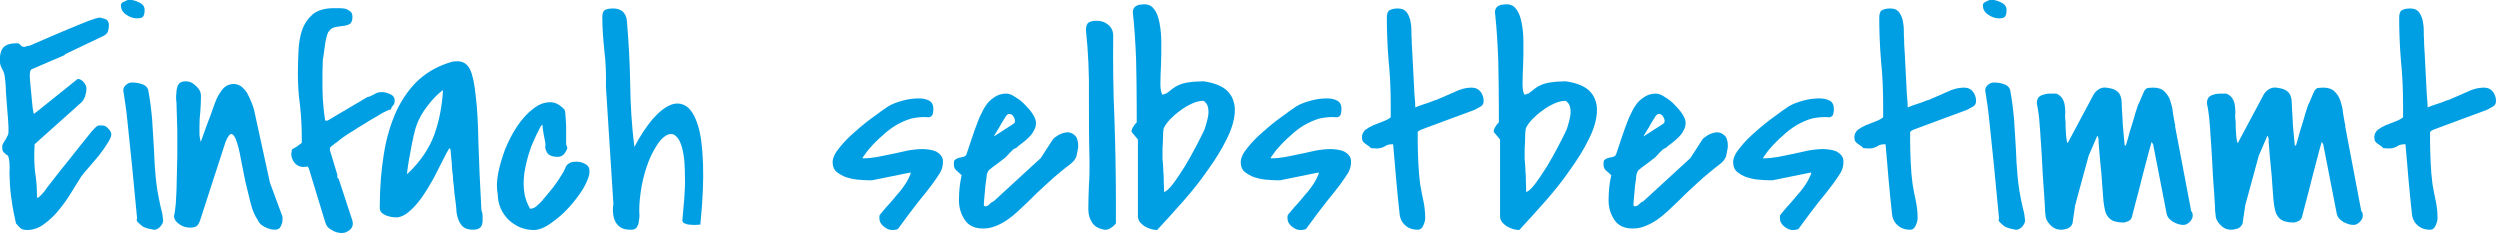
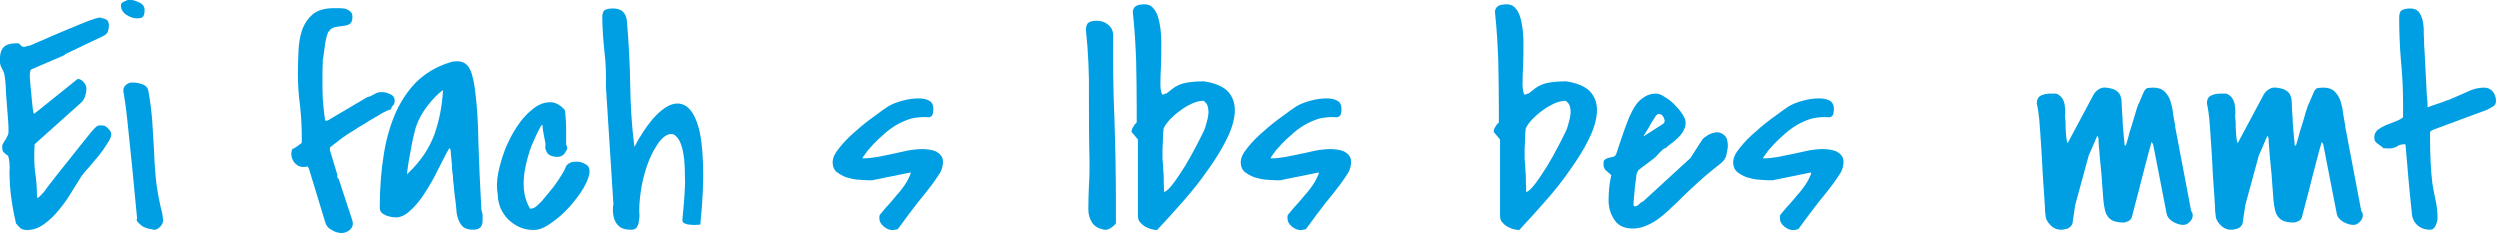
<svg xmlns="http://www.w3.org/2000/svg" width="100%" height="100%" viewBox="0 0 412 39" version="1.1" xml:space="preserve" style="fill-rule:evenodd;clip-rule:evenodd;stroke-linejoin:round;stroke-miterlimit:2;">
  <g transform="matrix(1,0,0,1,-38.844,-49.413)">
    <g transform="matrix(4.117,0,0,4.117,-123.202,-230.069)">
      <g transform="matrix(12,0,0,12,39.088,77.08)">
        <path d="M0.076,-0.021C0.07,-0.048 0.065,-0.072 0.062,-0.095C0.058,-0.118 0.056,-0.143 0.055,-0.169C0.054,-0.184 0.054,-0.197 0.055,-0.208C0.055,-0.218 0.054,-0.23 0.051,-0.243C0.05,-0.246 0.049,-0.248 0.046,-0.249C0.044,-0.25 0.042,-0.252 0.04,-0.254C0.037,-0.256 0.035,-0.258 0.033,-0.261C0.031,-0.264 0.03,-0.269 0.03,-0.275C0.03,-0.281 0.031,-0.285 0.034,-0.289C0.036,-0.293 0.038,-0.297 0.041,-0.3C0.043,-0.304 0.045,-0.308 0.047,-0.312C0.05,-0.316 0.051,-0.321 0.051,-0.327L0.051,-0.342C0.051,-0.348 0.05,-0.359 0.049,-0.375C0.048,-0.391 0.046,-0.407 0.045,-0.425C0.044,-0.442 0.042,-0.459 0.042,-0.475C0.041,-0.49 0.04,-0.501 0.039,-0.507C0.038,-0.518 0.035,-0.528 0.03,-0.536C0.025,-0.545 0.022,-0.554 0.022,-0.565C0.022,-0.586 0.027,-0.601 0.035,-0.609C0.044,-0.618 0.059,-0.622 0.08,-0.622C0.085,-0.622 0.088,-0.62 0.091,-0.616C0.094,-0.612 0.098,-0.61 0.102,-0.61L0.105,-0.61C0.107,-0.611 0.11,-0.612 0.114,-0.613C0.118,-0.614 0.121,-0.614 0.122,-0.614C0.177,-0.638 0.219,-0.656 0.25,-0.669C0.281,-0.682 0.304,-0.691 0.319,-0.697C0.335,-0.703 0.346,-0.706 0.351,-0.707C0.357,-0.708 0.361,-0.707 0.365,-0.705C0.373,-0.704 0.378,-0.701 0.381,-0.698C0.384,-0.694 0.386,-0.689 0.386,-0.682C0.386,-0.675 0.385,-0.669 0.383,-0.662C0.381,-0.656 0.376,-0.651 0.369,-0.647L0.241,-0.586L0.237,-0.582L0.13,-0.536C0.126,-0.535 0.124,-0.532 0.123,-0.526C0.122,-0.521 0.122,-0.517 0.122,-0.514C0.122,-0.508 0.123,-0.499 0.124,-0.485C0.125,-0.472 0.127,-0.458 0.128,-0.443C0.129,-0.428 0.131,-0.415 0.132,-0.404C0.134,-0.392 0.135,-0.387 0.136,-0.387L0.137,-0.387C0.137,-0.387 0.137,-0.387 0.138,-0.388C0.145,-0.393 0.156,-0.402 0.172,-0.415C0.188,-0.427 0.25,-0.478 0.263,-0.488C0.275,-0.498 0.282,-0.503 0.282,-0.503C0.289,-0.503 0.296,-0.499 0.302,-0.492C0.308,-0.485 0.311,-0.478 0.311,-0.47C0.311,-0.462 0.309,-0.453 0.306,-0.443C0.302,-0.434 0.297,-0.426 0.29,-0.421L0.138,-0.285L0.138,-0.28C0.138,-0.277 0.137,-0.262 0.137,-0.257L0.137,-0.247C0.137,-0.224 0.138,-0.2 0.142,-0.177C0.145,-0.154 0.146,-0.131 0.146,-0.107L0.15,-0.107C0.151,-0.107 0.154,-0.11 0.159,-0.115C0.164,-0.12 0.168,-0.125 0.171,-0.128C0.172,-0.13 0.175,-0.134 0.18,-0.141C0.185,-0.147 0.193,-0.158 0.205,-0.173C0.217,-0.188 0.232,-0.208 0.252,-0.232C0.271,-0.257 0.297,-0.288 0.327,-0.326C0.33,-0.329 0.333,-0.333 0.338,-0.338C0.343,-0.343 0.346,-0.346 0.348,-0.346C0.35,-0.348 0.354,-0.348 0.36,-0.348C0.366,-0.348 0.37,-0.347 0.373,-0.346C0.376,-0.344 0.381,-0.341 0.386,-0.335C0.391,-0.329 0.394,-0.324 0.394,-0.318C0.394,-0.311 0.389,-0.3 0.381,-0.288C0.373,-0.275 0.364,-0.262 0.353,-0.248C0.341,-0.234 0.33,-0.221 0.319,-0.208C0.308,-0.196 0.3,-0.186 0.294,-0.178C0.285,-0.163 0.274,-0.146 0.261,-0.125C0.249,-0.105 0.235,-0.085 0.22,-0.067C0.205,-0.048 0.188,-0.032 0.17,-0.019C0.153,-0.006 0.133,0.001 0.113,0.001C0.104,0.001 0.097,-0.001 0.092,-0.004C0.088,-0.007 0.083,-0.013 0.076,-0.021Z" style="fill:rgb(0,159,227);fill-rule:nonzero;" />
      </g>
      <g transform="matrix(12,0,0,12,44.033,77.08)">
        <path d="M0.068,-0.037C0.062,-0.102 0.056,-0.158 0.052,-0.204C0.047,-0.25 0.043,-0.289 0.04,-0.32C0.037,-0.352 0.034,-0.376 0.032,-0.395C0.029,-0.414 0.028,-0.428 0.026,-0.437C0.025,-0.446 0.024,-0.453 0.023,-0.456C0.023,-0.459 0.022,-0.461 0.022,-0.462L0.022,-0.466C0.022,-0.473 0.026,-0.479 0.032,-0.484C0.038,-0.489 0.044,-0.491 0.051,-0.491C0.061,-0.491 0.071,-0.49 0.083,-0.486C0.094,-0.483 0.102,-0.476 0.105,-0.466C0.111,-0.434 0.115,-0.402 0.118,-0.369C0.12,-0.337 0.122,-0.304 0.124,-0.272C0.125,-0.24 0.127,-0.207 0.13,-0.175C0.133,-0.142 0.139,-0.11 0.146,-0.078C0.146,-0.077 0.147,-0.074 0.148,-0.07C0.149,-0.066 0.15,-0.062 0.151,-0.058C0.152,-0.053 0.153,-0.049 0.153,-0.045C0.154,-0.041 0.154,-0.038 0.154,-0.037L0.154,-0.035C0.154,-0.035 0.155,-0.034 0.155,-0.033C0.155,-0.025 0.152,-0.018 0.145,-0.01C0.137,-0.002 0.13,0.001 0.122,-0C0.12,-0.001 0.115,-0.002 0.108,-0.003C0.1,-0.005 0.095,-0.007 0.093,-0.008C0.091,-0.008 0.088,-0.01 0.085,-0.012C0.082,-0.014 0.079,-0.017 0.076,-0.02C0.073,-0.022 0.07,-0.025 0.068,-0.028C0.066,-0.032 0.066,-0.035 0.068,-0.037ZM0.014,-0.749C0.014,-0.754 0.017,-0.758 0.025,-0.761C0.032,-0.765 0.038,-0.767 0.042,-0.767C0.052,-0.767 0.063,-0.764 0.075,-0.758C0.087,-0.753 0.093,-0.744 0.093,-0.733C0.093,-0.722 0.091,-0.715 0.088,-0.711C0.085,-0.707 0.078,-0.705 0.067,-0.705C0.056,-0.705 0.044,-0.709 0.032,-0.717C0.02,-0.725 0.014,-0.735 0.014,-0.749Z" style="fill:rgb(0,159,227);fill-rule:nonzero;" />
      </g>
      <g transform="matrix(12,0,0,12,46.061,77.08)">
-         <path d="M0.301,-0.033C0.292,-0.046 0.284,-0.064 0.278,-0.087C0.272,-0.111 0.266,-0.135 0.26,-0.161C0.255,-0.186 0.25,-0.211 0.245,-0.236C0.241,-0.26 0.236,-0.28 0.231,-0.294C0.226,-0.309 0.221,-0.317 0.215,-0.319C0.209,-0.321 0.202,-0.313 0.194,-0.293L0.109,-0.031C0.106,-0.022 0.102,-0.016 0.098,-0.012C0.093,-0.009 0.086,-0.007 0.075,-0.007C0.07,-0.007 0.064,-0.008 0.059,-0.009C0.053,-0.011 0.047,-0.013 0.042,-0.017C0.037,-0.02 0.032,-0.024 0.029,-0.028C0.025,-0.033 0.023,-0.038 0.022,-0.044C0.024,-0.052 0.026,-0.066 0.028,-0.087C0.029,-0.108 0.031,-0.132 0.031,-0.159C0.032,-0.187 0.032,-0.215 0.033,-0.246C0.033,-0.276 0.033,-0.304 0.033,-0.331C0.032,-0.357 0.032,-0.38 0.031,-0.399C0.031,-0.418 0.03,-0.431 0.029,-0.437C0.029,-0.443 0.029,-0.45 0.03,-0.457C0.03,-0.463 0.031,-0.47 0.033,-0.476C0.034,-0.481 0.037,-0.486 0.042,-0.49C0.046,-0.493 0.052,-0.495 0.062,-0.495C0.074,-0.495 0.085,-0.49 0.096,-0.479C0.107,-0.469 0.112,-0.458 0.112,-0.446C0.112,-0.429 0.111,-0.413 0.11,-0.396C0.108,-0.379 0.107,-0.363 0.107,-0.346L0.107,-0.319C0.107,-0.312 0.109,-0.303 0.111,-0.293C0.113,-0.298 0.117,-0.307 0.121,-0.32C0.126,-0.333 0.131,-0.347 0.136,-0.361C0.142,-0.376 0.147,-0.389 0.151,-0.402C0.156,-0.415 0.159,-0.424 0.161,-0.429C0.166,-0.442 0.173,-0.454 0.182,-0.466C0.191,-0.478 0.203,-0.485 0.218,-0.486C0.228,-0.487 0.236,-0.484 0.245,-0.479C0.253,-0.473 0.26,-0.465 0.266,-0.456C0.271,-0.446 0.276,-0.436 0.28,-0.426C0.284,-0.416 0.287,-0.408 0.289,-0.4L0.342,-0.157L0.383,-0.046C0.383,-0.045 0.384,-0.043 0.384,-0.041L0.384,-0.034C0.384,-0.026 0.382,-0.019 0.378,-0.011C0.375,-0.004 0.368,-0 0.359,-0C0.348,-0 0.337,-0.003 0.325,-0.009C0.313,-0.015 0.305,-0.023 0.301,-0.033Z" style="fill:rgb(0,159,227);fill-rule:nonzero;" />
-       </g>
+         </g>
      <g transform="matrix(12,0,0,12,50.912,77.08)">
        <path d="M0.064,-0.211C0.05,-0.208 0.039,-0.209 0.031,-0.214C0.023,-0.219 0.017,-0.225 0.014,-0.233C0.01,-0.24 0.009,-0.248 0.009,-0.255C0.01,-0.263 0.011,-0.268 0.014,-0.27C0.016,-0.27 0.02,-0.273 0.027,-0.277C0.034,-0.282 0.038,-0.285 0.039,-0.286C0.04,-0.286 0.041,-0.287 0.042,-0.288C0.042,-0.289 0.043,-0.289 0.044,-0.29L0.044,-0.308C0.044,-0.344 0.042,-0.38 0.038,-0.416C0.033,-0.451 0.031,-0.487 0.031,-0.522C0.031,-0.546 0.032,-0.57 0.033,-0.596C0.034,-0.621 0.038,-0.645 0.045,-0.666C0.053,-0.688 0.065,-0.705 0.081,-0.719C0.097,-0.732 0.121,-0.739 0.151,-0.739L0.17,-0.739C0.177,-0.739 0.184,-0.738 0.19,-0.737C0.196,-0.735 0.201,-0.732 0.206,-0.728C0.211,-0.724 0.213,-0.718 0.213,-0.71C0.213,-0.698 0.21,-0.691 0.205,-0.687C0.199,-0.683 0.192,-0.681 0.184,-0.68C0.175,-0.679 0.166,-0.678 0.157,-0.676C0.148,-0.675 0.14,-0.67 0.134,-0.661C0.132,-0.66 0.131,-0.656 0.129,-0.651C0.127,-0.645 0.126,-0.642 0.126,-0.64C0.125,-0.635 0.123,-0.629 0.122,-0.621C0.121,-0.613 0.12,-0.605 0.119,-0.598C0.118,-0.59 0.117,-0.583 0.116,-0.577C0.115,-0.57 0.114,-0.567 0.114,-0.566L0.114,-0.559C0.114,-0.555 0.113,-0.532 0.113,-0.526L0.113,-0.473C0.113,-0.461 0.114,-0.449 0.114,-0.438C0.115,-0.427 0.116,-0.415 0.117,-0.403C0.118,-0.392 0.12,-0.379 0.122,-0.364L0.13,-0.364L0.262,-0.442C0.271,-0.444 0.279,-0.448 0.286,-0.452C0.293,-0.457 0.301,-0.459 0.311,-0.459C0.32,-0.459 0.329,-0.457 0.339,-0.452C0.349,-0.448 0.354,-0.44 0.354,-0.431C0.354,-0.424 0.352,-0.418 0.349,-0.415C0.345,-0.412 0.343,-0.407 0.341,-0.401C0.338,-0.401 0.333,-0.399 0.326,-0.396C0.319,-0.392 0.314,-0.39 0.312,-0.389C0.306,-0.385 0.298,-0.38 0.287,-0.374C0.275,-0.367 0.263,-0.36 0.251,-0.352C0.239,-0.345 0.227,-0.338 0.217,-0.331C0.206,-0.325 0.2,-0.32 0.196,-0.318C0.192,-0.315 0.186,-0.311 0.18,-0.307C0.173,-0.302 0.167,-0.297 0.161,-0.292C0.154,-0.288 0.138,-0.274 0.138,-0.274L0.138,-0.265L0.163,-0.182C0.162,-0.18 0.162,-0.178 0.163,-0.175C0.163,-0.173 0.164,-0.171 0.167,-0.17L0.213,-0.03C0.216,-0.019 0.214,-0.009 0.206,-0.001C0.197,0.007 0.188,0.011 0.178,0.011C0.166,0.011 0.155,0.008 0.144,0.001C0.132,-0.005 0.125,-0.014 0.122,-0.026L0.068,-0.203L0.064,-0.211Z" style="fill:rgb(0,159,227);fill-rule:nonzero;" />
      </g>
      <g transform="matrix(12,0,0,12,54.346,77.08)">
        <path d="M0.25,-0.272C0.244,-0.262 0.237,-0.25 0.23,-0.235C0.222,-0.22 0.215,-0.205 0.206,-0.188C0.198,-0.171 0.188,-0.155 0.178,-0.138C0.168,-0.122 0.158,-0.106 0.147,-0.093C0.136,-0.079 0.125,-0.068 0.113,-0.058C0.102,-0.049 0.09,-0.043 0.077,-0.041C0.072,-0.041 0.066,-0.042 0.06,-0.042C0.053,-0.043 0.047,-0.045 0.04,-0.047C0.034,-0.05 0.028,-0.053 0.024,-0.057C0.02,-0.061 0.018,-0.067 0.018,-0.074C0.018,-0.141 0.023,-0.201 0.032,-0.255C0.041,-0.31 0.056,-0.358 0.075,-0.399C0.095,-0.44 0.12,-0.475 0.15,-0.502C0.181,-0.529 0.218,-0.549 0.262,-0.561C0.263,-0.561 0.275,-0.562 0.276,-0.562C0.296,-0.562 0.31,-0.553 0.319,-0.535C0.328,-0.516 0.334,-0.487 0.338,-0.447C0.343,-0.407 0.346,-0.355 0.347,-0.292C0.349,-0.23 0.352,-0.154 0.357,-0.066C0.359,-0.059 0.361,-0.053 0.361,-0.048C0.361,-0.043 0.361,-0.036 0.361,-0.029C0.361,-0.02 0.358,-0.012 0.353,-0.007C0.347,-0.002 0.339,-0 0.33,-0C0.311,-0 0.298,-0.005 0.29,-0.016C0.282,-0.026 0.277,-0.04 0.274,-0.058C0.274,-0.058 0.274,-0.063 0.273,-0.073C0.272,-0.083 0.271,-0.094 0.269,-0.107C0.267,-0.12 0.266,-0.132 0.265,-0.146C0.263,-0.159 0.262,-0.169 0.262,-0.178L0.262,-0.182C0.26,-0.188 0.26,-0.196 0.259,-0.206C0.259,-0.216 0.258,-0.225 0.257,-0.234C0.256,-0.245 0.255,-0.257 0.254,-0.268L0.25,-0.272ZM0.229,-0.466C0.211,-0.453 0.194,-0.435 0.177,-0.413C0.16,-0.391 0.148,-0.369 0.141,-0.349C0.137,-0.339 0.134,-0.326 0.13,-0.309C0.126,-0.292 0.123,-0.275 0.12,-0.258C0.117,-0.242 0.114,-0.226 0.112,-0.212C0.11,-0.198 0.109,-0.189 0.109,-0.186C0.11,-0.186 0.111,-0.186 0.112,-0.188C0.113,-0.189 0.114,-0.19 0.114,-0.19C0.155,-0.229 0.183,-0.272 0.2,-0.317C0.216,-0.362 0.226,-0.412 0.229,-0.466Z" style="fill:rgb(0,159,227);fill-rule:nonzero;" />
      </g>
      <g transform="matrix(12,0,0,12,59.022,77.08)">
        <path d="M0.022,-0.117C0.018,-0.137 0.018,-0.16 0.023,-0.187C0.028,-0.213 0.036,-0.24 0.046,-0.267C0.057,-0.294 0.07,-0.32 0.086,-0.344C0.102,-0.368 0.119,-0.387 0.137,-0.401C0.155,-0.416 0.173,-0.424 0.192,-0.425C0.21,-0.427 0.228,-0.419 0.245,-0.4C0.245,-0.4 0.245,-0.398 0.246,-0.396C0.247,-0.393 0.247,-0.388 0.248,-0.379C0.249,-0.371 0.249,-0.36 0.25,-0.345C0.25,-0.331 0.25,-0.311 0.25,-0.285C0.251,-0.284 0.251,-0.282 0.252,-0.279C0.253,-0.276 0.254,-0.274 0.254,-0.272C0.252,-0.265 0.248,-0.259 0.243,-0.252C0.237,-0.246 0.23,-0.243 0.222,-0.243C0.211,-0.243 0.202,-0.245 0.195,-0.249C0.188,-0.252 0.183,-0.261 0.18,-0.274C0.181,-0.276 0.181,-0.28 0.181,-0.287C0.18,-0.293 0.179,-0.3 0.177,-0.308C0.176,-0.315 0.174,-0.323 0.173,-0.331C0.172,-0.339 0.171,-0.345 0.171,-0.35C0.17,-0.35 0.169,-0.349 0.168,-0.348C0.167,-0.347 0.167,-0.346 0.166,-0.346C0.155,-0.326 0.145,-0.305 0.135,-0.281C0.126,-0.257 0.119,-0.233 0.114,-0.208C0.109,-0.184 0.107,-0.16 0.109,-0.136C0.111,-0.112 0.118,-0.09 0.13,-0.07C0.139,-0.07 0.147,-0.074 0.155,-0.082C0.163,-0.089 0.17,-0.096 0.175,-0.103C0.186,-0.116 0.197,-0.129 0.208,-0.143C0.218,-0.156 0.228,-0.171 0.237,-0.186C0.241,-0.192 0.244,-0.198 0.246,-0.203C0.248,-0.208 0.25,-0.213 0.253,-0.216C0.256,-0.219 0.26,-0.222 0.265,-0.224C0.269,-0.226 0.276,-0.227 0.285,-0.227C0.296,-0.227 0.305,-0.224 0.314,-0.219C0.324,-0.214 0.328,-0.206 0.328,-0.195C0.328,-0.18 0.321,-0.162 0.308,-0.139C0.295,-0.117 0.278,-0.095 0.259,-0.074C0.24,-0.053 0.22,-0.036 0.198,-0.021C0.177,-0.006 0.158,0.001 0.142,0.001C0.126,0.001 0.111,-0.002 0.096,-0.008C0.082,-0.014 0.069,-0.023 0.058,-0.033C0.047,-0.044 0.039,-0.056 0.032,-0.07C0.026,-0.085 0.022,-0.1 0.022,-0.117Z" style="fill:rgb(0,159,227);fill-rule:nonzero;" />
      </g>
      <g transform="matrix(12,0,0,12,63.17,77.08)">
        <path d="M0.037,-0.478C0.038,-0.517 0.037,-0.556 0.032,-0.595C0.028,-0.634 0.025,-0.673 0.025,-0.711C0.025,-0.723 0.029,-0.731 0.036,-0.734C0.043,-0.737 0.051,-0.738 0.061,-0.738C0.074,-0.738 0.084,-0.735 0.093,-0.728C0.101,-0.72 0.106,-0.71 0.107,-0.697C0.113,-0.626 0.117,-0.556 0.118,-0.487C0.119,-0.417 0.123,-0.347 0.132,-0.276C0.151,-0.313 0.172,-0.344 0.192,-0.368C0.213,-0.392 0.233,-0.408 0.252,-0.416C0.272,-0.424 0.289,-0.422 0.305,-0.412C0.321,-0.401 0.334,-0.38 0.344,-0.348C0.354,-0.317 0.359,-0.274 0.361,-0.219C0.363,-0.165 0.36,-0.097 0.352,-0.017C0.347,-0.017 0.341,-0.016 0.335,-0.016C0.328,-0.016 0.322,-0.016 0.316,-0.017C0.31,-0.017 0.304,-0.019 0.3,-0.021C0.295,-0.022 0.293,-0.026 0.292,-0.031C0.297,-0.08 0.3,-0.121 0.301,-0.154C0.301,-0.188 0.3,-0.215 0.298,-0.236C0.295,-0.258 0.292,-0.274 0.287,-0.286C0.283,-0.297 0.278,-0.305 0.272,-0.311C0.267,-0.316 0.262,-0.319 0.257,-0.319C0.252,-0.319 0.249,-0.319 0.246,-0.318C0.232,-0.313 0.218,-0.3 0.206,-0.28C0.193,-0.26 0.182,-0.237 0.173,-0.21C0.164,-0.183 0.157,-0.155 0.153,-0.125C0.149,-0.096 0.147,-0.069 0.149,-0.046C0.149,-0.041 0.148,-0.035 0.147,-0.03C0.147,-0.025 0.146,-0.02 0.144,-0.016C0.142,-0.011 0.14,-0.007 0.136,-0.004C0.133,-0.001 0.127,-0 0.12,-0C0.106,-0 0.096,-0.002 0.087,-0.007C0.079,-0.012 0.073,-0.019 0.069,-0.026C0.065,-0.034 0.062,-0.043 0.061,-0.054C0.06,-0.064 0.06,-0.075 0.062,-0.086L0.037,-0.478Z" style="fill:rgb(0,159,227);fill-rule:nonzero;" />
      </g>
      <g transform="matrix(12,0,0,12,72.522,77.08)">
        <path d="M0.17,-0.037C0.17,-0.04 0.17,-0.043 0.17,-0.046C0.171,-0.049 0.172,-0.051 0.175,-0.054C0.183,-0.063 0.191,-0.074 0.201,-0.084C0.211,-0.095 0.22,-0.106 0.229,-0.117C0.239,-0.127 0.247,-0.139 0.255,-0.15C0.263,-0.162 0.269,-0.174 0.274,-0.186L0.274,-0.191L0.146,-0.165L0.132,-0.165C0.123,-0.165 0.111,-0.166 0.098,-0.167C0.085,-0.168 0.072,-0.171 0.059,-0.175C0.046,-0.18 0.036,-0.186 0.027,-0.193C0.018,-0.201 0.014,-0.212 0.014,-0.225C0.014,-0.24 0.022,-0.256 0.037,-0.274C0.052,-0.293 0.07,-0.311 0.09,-0.328C0.11,-0.346 0.13,-0.362 0.151,-0.377C0.171,-0.392 0.188,-0.404 0.2,-0.412C0.214,-0.42 0.23,-0.426 0.249,-0.431C0.268,-0.436 0.285,-0.438 0.301,-0.438C0.314,-0.438 0.325,-0.436 0.335,-0.431C0.345,-0.426 0.35,-0.417 0.35,-0.402C0.35,-0.396 0.349,-0.391 0.348,-0.386C0.347,-0.381 0.343,-0.377 0.336,-0.375C0.315,-0.377 0.296,-0.375 0.277,-0.371C0.259,-0.366 0.242,-0.358 0.226,-0.349C0.209,-0.339 0.194,-0.327 0.18,-0.314C0.165,-0.301 0.151,-0.287 0.138,-0.272C0.134,-0.268 0.129,-0.262 0.123,-0.253C0.117,-0.245 0.114,-0.241 0.114,-0.239L0.114,-0.238C0.131,-0.238 0.148,-0.24 0.165,-0.243C0.181,-0.246 0.198,-0.25 0.214,-0.253C0.231,-0.257 0.248,-0.26 0.264,-0.264C0.281,-0.267 0.298,-0.269 0.315,-0.269C0.322,-0.269 0.329,-0.268 0.337,-0.267C0.345,-0.266 0.352,-0.264 0.359,-0.261C0.366,-0.257 0.371,-0.253 0.375,-0.248C0.38,-0.242 0.382,-0.235 0.382,-0.227C0.382,-0.214 0.379,-0.202 0.373,-0.191C0.366,-0.18 0.357,-0.166 0.345,-0.15C0.333,-0.134 0.318,-0.115 0.299,-0.092C0.281,-0.069 0.259,-0.04 0.233,-0.004C0.232,-0.002 0.229,-0.001 0.224,-0C0.219,0.001 0.215,0.001 0.212,0.001C0.203,0.001 0.194,-0.003 0.184,-0.011C0.175,-0.019 0.17,-0.027 0.17,-0.037Z" style="fill:rgb(0,159,227);fill-rule:nonzero;" />
      </g>
      <g transform="matrix(12,0,0,12,77.35,77.08)">
-         <path d="M0.431,-0.277C0.429,-0.266 0.428,-0.257 0.426,-0.25C0.425,-0.243 0.422,-0.238 0.418,-0.232C0.414,-0.227 0.409,-0.222 0.401,-0.216C0.394,-0.211 0.384,-0.203 0.372,-0.193C0.36,-0.183 0.344,-0.17 0.326,-0.153C0.308,-0.137 0.286,-0.116 0.26,-0.09C0.249,-0.08 0.239,-0.07 0.228,-0.06C0.216,-0.049 0.205,-0.04 0.193,-0.032C0.181,-0.024 0.168,-0.017 0.155,-0.012C0.142,-0.007 0.129,-0.004 0.114,-0.004C0.086,-0.004 0.066,-0.013 0.053,-0.032C0.04,-0.051 0.033,-0.073 0.033,-0.098C0.033,-0.114 0.034,-0.128 0.035,-0.139C0.036,-0.15 0.038,-0.164 0.042,-0.182C0.035,-0.188 0.029,-0.194 0.023,-0.199C0.018,-0.204 0.016,-0.21 0.016,-0.219C0.016,-0.227 0.017,-0.232 0.021,-0.234C0.025,-0.237 0.029,-0.239 0.034,-0.24C0.039,-0.241 0.043,-0.242 0.048,-0.243C0.052,-0.244 0.056,-0.247 0.058,-0.251C0.059,-0.255 0.072,-0.294 0.076,-0.305C0.08,-0.317 0.093,-0.354 0.095,-0.358C0.099,-0.369 0.104,-0.381 0.11,-0.392C0.115,-0.403 0.122,-0.414 0.129,-0.423C0.137,-0.432 0.146,-0.439 0.156,-0.445C0.166,-0.451 0.178,-0.454 0.191,-0.454C0.199,-0.454 0.209,-0.451 0.22,-0.443C0.232,-0.436 0.243,-0.428 0.253,-0.417C0.263,-0.407 0.272,-0.397 0.279,-0.386C0.286,-0.375 0.29,-0.365 0.29,-0.357C0.29,-0.348 0.288,-0.339 0.283,-0.331C0.279,-0.322 0.273,-0.315 0.266,-0.308C0.259,-0.301 0.252,-0.295 0.244,-0.289C0.236,-0.283 0.229,-0.278 0.223,-0.272C0.222,-0.272 0.221,-0.272 0.219,-0.271C0.217,-0.269 0.215,-0.268 0.214,-0.268C0.213,-0.267 0.205,-0.258 0.202,-0.256C0.2,-0.253 0.191,-0.244 0.19,-0.243C0.188,-0.241 0.185,-0.238 0.179,-0.234C0.174,-0.23 0.149,-0.211 0.143,-0.207C0.138,-0.202 0.134,-0.2 0.132,-0.198L0.128,-0.19C0.127,-0.188 0.125,-0.182 0.125,-0.173C0.124,-0.165 0.122,-0.155 0.121,-0.144C0.12,-0.132 0.119,-0.121 0.118,-0.11C0.117,-0.098 0.116,-0.089 0.116,-0.082C0.116,-0.081 0.117,-0.081 0.117,-0.08C0.118,-0.079 0.119,-0.078 0.12,-0.078C0.125,-0.078 0.13,-0.08 0.135,-0.085C0.139,-0.09 0.144,-0.093 0.149,-0.095L0.306,-0.239L0.346,-0.301C0.349,-0.305 0.355,-0.31 0.365,-0.316C0.374,-0.321 0.384,-0.324 0.394,-0.325C0.403,-0.325 0.412,-0.322 0.419,-0.315C0.427,-0.309 0.431,-0.296 0.431,-0.277ZM0.216,-0.354C0.219,-0.356 0.22,-0.36 0.22,-0.365C0.219,-0.37 0.217,-0.375 0.214,-0.379C0.211,-0.383 0.208,-0.385 0.203,-0.386C0.199,-0.387 0.194,-0.385 0.19,-0.379C0.188,-0.376 0.185,-0.371 0.18,-0.363C0.175,-0.355 0.17,-0.347 0.166,-0.339C0.161,-0.331 0.157,-0.324 0.153,-0.318C0.15,-0.313 0.149,-0.31 0.151,-0.312L0.216,-0.354Z" style="fill:rgb(0,159,227);fill-rule:nonzero;" />
-       </g>
+         </g>
      <g transform="matrix(12,0,0,12,82.565,77.08)">
        <path d="M0.03,-0.068C0.03,-0.096 0.031,-0.122 0.032,-0.148C0.034,-0.174 0.034,-0.201 0.034,-0.229C0.032,-0.303 0.032,-0.375 0.032,-0.447C0.033,-0.518 0.03,-0.591 0.022,-0.666C0.022,-0.678 0.025,-0.687 0.031,-0.691C0.037,-0.695 0.046,-0.697 0.058,-0.697C0.073,-0.697 0.085,-0.693 0.096,-0.684C0.107,-0.675 0.113,-0.663 0.113,-0.647C0.112,-0.555 0.113,-0.463 0.117,-0.373C0.12,-0.282 0.122,-0.19 0.122,-0.097L0.122,-0.021C0.118,-0.016 0.113,-0.011 0.105,-0.006C0.098,-0.001 0.091,0.001 0.084,-0C0.065,-0.003 0.051,-0.011 0.043,-0.023C0.035,-0.035 0.03,-0.05 0.03,-0.068Z" style="fill:rgb(0,159,227);fill-rule:nonzero;" />
      </g>
      <g transform="matrix(12,0,0,12,84.358,77.08)">
        <path d="M0.025,-0.326L0.025,-0.328C0.025,-0.333 0.027,-0.339 0.031,-0.344C0.034,-0.35 0.038,-0.354 0.042,-0.358L0.042,-0.408C0.042,-0.462 0.041,-0.515 0.04,-0.566C0.038,-0.618 0.035,-0.671 0.029,-0.726C0.029,-0.734 0.032,-0.74 0.038,-0.745C0.044,-0.749 0.05,-0.751 0.057,-0.751C0.075,-0.754 0.089,-0.75 0.098,-0.738C0.108,-0.727 0.114,-0.711 0.118,-0.69C0.122,-0.67 0.124,-0.648 0.124,-0.623C0.124,-0.597 0.124,-0.573 0.123,-0.55C0.122,-0.526 0.121,-0.506 0.121,-0.487C0.121,-0.469 0.123,-0.457 0.128,-0.45C0.136,-0.453 0.141,-0.455 0.141,-0.455C0.141,-0.454 0.141,-0.454 0.141,-0.454C0.141,-0.453 0.141,-0.454 0.143,-0.456C0.145,-0.457 0.151,-0.462 0.161,-0.47C0.175,-0.481 0.192,-0.488 0.211,-0.491C0.231,-0.494 0.249,-0.495 0.266,-0.495C0.305,-0.489 0.333,-0.477 0.349,-0.458C0.364,-0.44 0.371,-0.417 0.369,-0.39C0.367,-0.363 0.358,-0.333 0.341,-0.3C0.325,-0.267 0.304,-0.234 0.279,-0.199C0.255,-0.164 0.227,-0.129 0.197,-0.095C0.167,-0.061 0.138,-0.029 0.11,0.001C0.104,0.001 0.098,0 0.09,-0.002C0.083,-0.004 0.076,-0.007 0.069,-0.011C0.063,-0.015 0.057,-0.02 0.053,-0.025C0.048,-0.031 0.046,-0.038 0.046,-0.046L0.046,-0.301L0.025,-0.326ZM0.128,-0.251C0.128,-0.249 0.128,-0.244 0.128,-0.237C0.129,-0.23 0.131,-0.199 0.131,-0.191C0.132,-0.184 0.132,-0.18 0.132,-0.178L0.132,-0.167C0.132,-0.163 0.133,-0.141 0.133,-0.136L0.133,-0.126C0.14,-0.127 0.15,-0.136 0.163,-0.153C0.176,-0.17 0.189,-0.19 0.203,-0.212C0.217,-0.235 0.229,-0.257 0.241,-0.28C0.253,-0.303 0.262,-0.321 0.268,-0.334C0.27,-0.34 0.273,-0.348 0.275,-0.357C0.278,-0.367 0.28,-0.376 0.281,-0.385C0.282,-0.395 0.281,-0.403 0.279,-0.411C0.277,-0.419 0.272,-0.425 0.265,-0.43C0.253,-0.43 0.24,-0.427 0.227,-0.421C0.214,-0.415 0.201,-0.408 0.188,-0.398C0.175,-0.389 0.164,-0.379 0.154,-0.369C0.144,-0.358 0.136,-0.348 0.132,-0.338C0.131,-0.335 0.131,-0.329 0.13,-0.321C0.13,-0.313 0.129,-0.277 0.128,-0.269C0.128,-0.26 0.128,-0.254 0.128,-0.251Z" style="fill:rgb(0,159,227);fill-rule:nonzero;" />
      </g>
      <g transform="matrix(12,0,0,12,88.858,77.08)">
        <path d="M0.17,-0.037C0.17,-0.04 0.17,-0.043 0.17,-0.046C0.171,-0.049 0.172,-0.051 0.175,-0.054C0.183,-0.063 0.191,-0.074 0.201,-0.084C0.211,-0.095 0.22,-0.106 0.229,-0.117C0.239,-0.127 0.247,-0.139 0.255,-0.15C0.263,-0.162 0.269,-0.174 0.274,-0.186L0.274,-0.191L0.146,-0.165L0.132,-0.165C0.123,-0.165 0.111,-0.166 0.098,-0.167C0.085,-0.168 0.072,-0.171 0.059,-0.175C0.046,-0.18 0.036,-0.186 0.027,-0.193C0.018,-0.201 0.014,-0.212 0.014,-0.225C0.014,-0.24 0.022,-0.256 0.037,-0.274C0.052,-0.293 0.07,-0.311 0.09,-0.328C0.11,-0.346 0.13,-0.362 0.151,-0.377C0.171,-0.392 0.188,-0.404 0.2,-0.412C0.214,-0.42 0.23,-0.426 0.249,-0.431C0.268,-0.436 0.285,-0.438 0.301,-0.438C0.314,-0.438 0.325,-0.436 0.335,-0.431C0.345,-0.426 0.35,-0.417 0.35,-0.402C0.35,-0.396 0.349,-0.391 0.348,-0.386C0.347,-0.381 0.343,-0.377 0.336,-0.375C0.315,-0.377 0.296,-0.375 0.277,-0.371C0.259,-0.366 0.242,-0.358 0.226,-0.349C0.209,-0.339 0.194,-0.327 0.18,-0.314C0.165,-0.301 0.151,-0.287 0.138,-0.272C0.134,-0.268 0.129,-0.262 0.123,-0.253C0.117,-0.245 0.114,-0.241 0.114,-0.239L0.114,-0.238C0.131,-0.238 0.148,-0.24 0.165,-0.243C0.181,-0.246 0.198,-0.25 0.214,-0.253C0.231,-0.257 0.248,-0.26 0.264,-0.264C0.281,-0.267 0.298,-0.269 0.315,-0.269C0.322,-0.269 0.329,-0.268 0.337,-0.267C0.345,-0.266 0.352,-0.264 0.359,-0.261C0.366,-0.257 0.371,-0.253 0.375,-0.248C0.38,-0.242 0.382,-0.235 0.382,-0.227C0.382,-0.214 0.379,-0.202 0.373,-0.191C0.366,-0.18 0.357,-0.166 0.345,-0.15C0.333,-0.134 0.318,-0.115 0.299,-0.092C0.281,-0.069 0.259,-0.04 0.233,-0.004C0.232,-0.002 0.229,-0.001 0.224,-0C0.219,0.001 0.215,0.001 0.212,0.001C0.203,0.001 0.194,-0.003 0.184,-0.011C0.175,-0.019 0.17,-0.027 0.17,-0.037Z" style="fill:rgb(0,159,227);fill-rule:nonzero;" />
      </g>
      <g transform="matrix(12,0,0,12,93.686,77.08)">
-         <path d="M0.116,-0.285C0.107,-0.285 0.099,-0.283 0.092,-0.278C0.085,-0.274 0.076,-0.271 0.066,-0.271C0.065,-0.271 0.047,-0.272 0.046,-0.272C0.043,-0.276 0.04,-0.278 0.037,-0.28C0.034,-0.282 0.031,-0.284 0.027,-0.287C0.024,-0.289 0.021,-0.292 0.019,-0.295C0.017,-0.298 0.016,-0.303 0.016,-0.309C0.016,-0.318 0.02,-0.326 0.027,-0.333C0.035,-0.339 0.044,-0.344 0.055,-0.349C0.065,-0.353 0.076,-0.357 0.086,-0.361C0.097,-0.365 0.106,-0.37 0.112,-0.375L0.112,-0.418C0.112,-0.466 0.11,-0.514 0.105,-0.563C0.101,-0.611 0.099,-0.66 0.099,-0.707C0.099,-0.72 0.102,-0.729 0.108,-0.732C0.115,-0.736 0.124,-0.738 0.135,-0.738C0.148,-0.738 0.157,-0.735 0.164,-0.727C0.17,-0.72 0.174,-0.71 0.177,-0.7C0.179,-0.689 0.181,-0.678 0.181,-0.666C0.181,-0.653 0.181,-0.643 0.182,-0.635C0.182,-0.626 0.182,-0.611 0.184,-0.59C0.185,-0.568 0.19,-0.475 0.191,-0.453C0.193,-0.432 0.194,-0.417 0.194,-0.408C0.197,-0.409 0.202,-0.411 0.209,-0.414C0.217,-0.417 0.225,-0.419 0.233,-0.422C0.242,-0.425 0.25,-0.428 0.257,-0.431C0.265,-0.433 0.27,-0.435 0.273,-0.437C0.29,-0.444 0.308,-0.452 0.326,-0.46C0.344,-0.469 0.363,-0.474 0.382,-0.474C0.395,-0.474 0.405,-0.469 0.412,-0.46C0.418,-0.452 0.422,-0.441 0.422,-0.43C0.422,-0.421 0.419,-0.415 0.412,-0.411C0.406,-0.407 0.399,-0.404 0.392,-0.4L0.214,-0.334C0.212,-0.333 0.21,-0.332 0.208,-0.331C0.206,-0.33 0.204,-0.328 0.202,-0.326L0.202,-0.295C0.202,-0.272 0.203,-0.249 0.204,-0.224C0.205,-0.2 0.207,-0.176 0.21,-0.153C0.213,-0.134 0.217,-0.115 0.221,-0.096C0.225,-0.077 0.227,-0.058 0.227,-0.038C0.227,-0.032 0.225,-0.024 0.221,-0.015C0.217,-0.005 0.211,-0 0.202,-0C0.185,-0 0.17,-0.005 0.159,-0.016C0.148,-0.026 0.142,-0.04 0.141,-0.058C0.137,-0.091 0.134,-0.129 0.13,-0.169C0.127,-0.209 0.123,-0.248 0.12,-0.285L0.116,-0.285Z" style="fill:rgb(0,159,227);fill-rule:nonzero;" />
-       </g>
+         </g>
      <g transform="matrix(12,0,0,12,98.854,77.08)">
        <path d="M0.025,-0.326L0.025,-0.328C0.025,-0.333 0.027,-0.339 0.031,-0.344C0.034,-0.35 0.038,-0.354 0.042,-0.358L0.042,-0.408C0.042,-0.462 0.041,-0.515 0.04,-0.566C0.038,-0.618 0.035,-0.671 0.029,-0.726C0.029,-0.734 0.032,-0.74 0.038,-0.745C0.044,-0.749 0.05,-0.751 0.057,-0.751C0.075,-0.754 0.089,-0.75 0.098,-0.738C0.108,-0.727 0.114,-0.711 0.118,-0.69C0.122,-0.67 0.124,-0.648 0.124,-0.623C0.124,-0.597 0.124,-0.573 0.123,-0.55C0.122,-0.526 0.121,-0.506 0.121,-0.487C0.121,-0.469 0.123,-0.457 0.128,-0.45C0.136,-0.453 0.141,-0.455 0.141,-0.455C0.141,-0.454 0.141,-0.454 0.141,-0.454C0.141,-0.453 0.141,-0.454 0.143,-0.456C0.145,-0.457 0.151,-0.462 0.161,-0.47C0.175,-0.481 0.192,-0.488 0.211,-0.491C0.231,-0.494 0.249,-0.495 0.266,-0.495C0.305,-0.489 0.333,-0.477 0.349,-0.458C0.364,-0.44 0.371,-0.417 0.369,-0.39C0.367,-0.363 0.358,-0.333 0.341,-0.3C0.325,-0.267 0.304,-0.234 0.279,-0.199C0.255,-0.164 0.227,-0.129 0.197,-0.095C0.167,-0.061 0.138,-0.029 0.11,0.001C0.104,0.001 0.098,0 0.09,-0.002C0.083,-0.004 0.076,-0.007 0.069,-0.011C0.063,-0.015 0.057,-0.02 0.053,-0.025C0.048,-0.031 0.046,-0.038 0.046,-0.046L0.046,-0.301L0.025,-0.326ZM0.128,-0.251C0.128,-0.249 0.128,-0.244 0.128,-0.237C0.129,-0.23 0.131,-0.199 0.131,-0.191C0.132,-0.184 0.132,-0.18 0.132,-0.178L0.132,-0.167C0.132,-0.163 0.133,-0.141 0.133,-0.136L0.133,-0.126C0.14,-0.127 0.15,-0.136 0.163,-0.153C0.176,-0.17 0.189,-0.19 0.203,-0.212C0.217,-0.235 0.229,-0.257 0.241,-0.28C0.253,-0.303 0.262,-0.321 0.268,-0.334C0.27,-0.34 0.273,-0.348 0.275,-0.357C0.278,-0.367 0.28,-0.376 0.281,-0.385C0.282,-0.395 0.281,-0.403 0.279,-0.411C0.277,-0.419 0.272,-0.425 0.265,-0.43C0.253,-0.43 0.24,-0.427 0.227,-0.421C0.214,-0.415 0.201,-0.408 0.188,-0.398C0.175,-0.389 0.164,-0.379 0.154,-0.369C0.144,-0.358 0.136,-0.348 0.132,-0.338C0.131,-0.335 0.131,-0.329 0.13,-0.321C0.13,-0.313 0.129,-0.277 0.128,-0.269C0.128,-0.26 0.128,-0.254 0.128,-0.251Z" style="fill:rgb(0,159,227);fill-rule:nonzero;" />
      </g>
      <g transform="matrix(12,0,0,12,103.354,77.08)">
        <path d="M0.431,-0.277C0.429,-0.266 0.428,-0.257 0.426,-0.25C0.425,-0.243 0.422,-0.238 0.418,-0.232C0.414,-0.227 0.409,-0.222 0.401,-0.216C0.394,-0.211 0.384,-0.203 0.372,-0.193C0.36,-0.183 0.344,-0.17 0.326,-0.153C0.308,-0.137 0.286,-0.116 0.26,-0.09C0.249,-0.08 0.239,-0.07 0.228,-0.06C0.216,-0.049 0.205,-0.04 0.193,-0.032C0.181,-0.024 0.168,-0.017 0.155,-0.012C0.142,-0.007 0.129,-0.004 0.114,-0.004C0.086,-0.004 0.066,-0.013 0.053,-0.032C0.04,-0.051 0.033,-0.073 0.033,-0.098C0.033,-0.114 0.034,-0.128 0.035,-0.139C0.036,-0.15 0.038,-0.164 0.042,-0.182C0.035,-0.188 0.029,-0.194 0.023,-0.199C0.018,-0.204 0.016,-0.21 0.016,-0.219C0.016,-0.227 0.017,-0.232 0.021,-0.234C0.025,-0.237 0.029,-0.239 0.034,-0.24C0.039,-0.241 0.043,-0.242 0.048,-0.243C0.052,-0.244 0.056,-0.247 0.058,-0.251C0.059,-0.255 0.072,-0.294 0.076,-0.305C0.08,-0.317 0.093,-0.354 0.095,-0.358C0.099,-0.369 0.104,-0.381 0.11,-0.392C0.115,-0.403 0.122,-0.414 0.129,-0.423C0.137,-0.432 0.146,-0.439 0.156,-0.445C0.166,-0.451 0.178,-0.454 0.191,-0.454C0.199,-0.454 0.209,-0.451 0.22,-0.443C0.232,-0.436 0.243,-0.428 0.253,-0.417C0.263,-0.407 0.272,-0.397 0.279,-0.386C0.286,-0.375 0.29,-0.365 0.29,-0.357C0.29,-0.348 0.288,-0.339 0.283,-0.331C0.279,-0.322 0.273,-0.315 0.266,-0.308C0.259,-0.301 0.252,-0.295 0.244,-0.289C0.236,-0.283 0.229,-0.278 0.223,-0.272C0.222,-0.272 0.221,-0.272 0.219,-0.271C0.217,-0.269 0.215,-0.268 0.214,-0.268C0.213,-0.267 0.205,-0.258 0.202,-0.256C0.2,-0.253 0.191,-0.244 0.19,-0.243C0.188,-0.241 0.185,-0.238 0.179,-0.234C0.174,-0.23 0.149,-0.211 0.143,-0.207C0.138,-0.202 0.134,-0.2 0.132,-0.198L0.128,-0.19C0.127,-0.188 0.125,-0.182 0.125,-0.173C0.124,-0.165 0.122,-0.155 0.121,-0.144C0.12,-0.132 0.119,-0.121 0.118,-0.11C0.117,-0.098 0.116,-0.089 0.116,-0.082C0.116,-0.081 0.117,-0.081 0.117,-0.08C0.118,-0.079 0.119,-0.078 0.12,-0.078C0.125,-0.078 0.13,-0.08 0.135,-0.085C0.139,-0.09 0.144,-0.093 0.149,-0.095L0.306,-0.239L0.346,-0.301C0.349,-0.305 0.355,-0.31 0.365,-0.316C0.374,-0.321 0.384,-0.324 0.394,-0.325C0.403,-0.325 0.412,-0.322 0.419,-0.315C0.427,-0.309 0.431,-0.296 0.431,-0.277ZM0.216,-0.354C0.219,-0.356 0.22,-0.36 0.22,-0.365C0.219,-0.37 0.217,-0.375 0.214,-0.379C0.211,-0.383 0.208,-0.385 0.203,-0.386C0.199,-0.387 0.194,-0.385 0.19,-0.379C0.188,-0.376 0.185,-0.371 0.18,-0.363C0.175,-0.355 0.17,-0.347 0.166,-0.339C0.161,-0.331 0.157,-0.324 0.153,-0.318C0.15,-0.313 0.149,-0.31 0.151,-0.312L0.216,-0.354Z" style="fill:rgb(0,159,227);fill-rule:nonzero;" />
      </g>
      <g transform="matrix(12,0,0,12,108.569,77.08)">
        <path d="M0.17,-0.037C0.17,-0.04 0.17,-0.043 0.17,-0.046C0.171,-0.049 0.172,-0.051 0.175,-0.054C0.183,-0.063 0.191,-0.074 0.201,-0.084C0.211,-0.095 0.22,-0.106 0.229,-0.117C0.239,-0.127 0.247,-0.139 0.255,-0.15C0.263,-0.162 0.269,-0.174 0.274,-0.186L0.274,-0.191L0.146,-0.165L0.132,-0.165C0.123,-0.165 0.111,-0.166 0.098,-0.167C0.085,-0.168 0.072,-0.171 0.059,-0.175C0.046,-0.18 0.036,-0.186 0.027,-0.193C0.018,-0.201 0.014,-0.212 0.014,-0.225C0.014,-0.24 0.022,-0.256 0.037,-0.274C0.052,-0.293 0.07,-0.311 0.09,-0.328C0.11,-0.346 0.13,-0.362 0.151,-0.377C0.171,-0.392 0.188,-0.404 0.2,-0.412C0.214,-0.42 0.23,-0.426 0.249,-0.431C0.268,-0.436 0.285,-0.438 0.301,-0.438C0.314,-0.438 0.325,-0.436 0.335,-0.431C0.345,-0.426 0.35,-0.417 0.35,-0.402C0.35,-0.396 0.349,-0.391 0.348,-0.386C0.347,-0.381 0.343,-0.377 0.336,-0.375C0.315,-0.377 0.296,-0.375 0.277,-0.371C0.259,-0.366 0.242,-0.358 0.226,-0.349C0.209,-0.339 0.194,-0.327 0.18,-0.314C0.165,-0.301 0.151,-0.287 0.138,-0.272C0.134,-0.268 0.129,-0.262 0.123,-0.253C0.117,-0.245 0.114,-0.241 0.114,-0.239L0.114,-0.238C0.131,-0.238 0.148,-0.24 0.165,-0.243C0.181,-0.246 0.198,-0.25 0.214,-0.253C0.231,-0.257 0.248,-0.26 0.264,-0.264C0.281,-0.267 0.298,-0.269 0.315,-0.269C0.322,-0.269 0.329,-0.268 0.337,-0.267C0.345,-0.266 0.352,-0.264 0.359,-0.261C0.366,-0.257 0.371,-0.253 0.375,-0.248C0.38,-0.242 0.382,-0.235 0.382,-0.227C0.382,-0.214 0.379,-0.202 0.373,-0.191C0.366,-0.18 0.357,-0.166 0.345,-0.15C0.333,-0.134 0.318,-0.115 0.299,-0.092C0.281,-0.069 0.259,-0.04 0.233,-0.004C0.232,-0.002 0.229,-0.001 0.224,-0C0.219,0.001 0.215,0.001 0.212,0.001C0.203,0.001 0.194,-0.003 0.184,-0.011C0.175,-0.019 0.17,-0.027 0.17,-0.037Z" style="fill:rgb(0,159,227);fill-rule:nonzero;" />
      </g>
      <g transform="matrix(12,0,0,12,113.397,77.08)">
-         <path d="M0.116,-0.285C0.107,-0.285 0.099,-0.283 0.092,-0.278C0.085,-0.274 0.076,-0.271 0.066,-0.271C0.065,-0.271 0.047,-0.272 0.046,-0.272C0.043,-0.276 0.04,-0.278 0.037,-0.28C0.034,-0.282 0.031,-0.284 0.027,-0.287C0.024,-0.289 0.021,-0.292 0.019,-0.295C0.017,-0.298 0.016,-0.303 0.016,-0.309C0.016,-0.318 0.02,-0.326 0.027,-0.333C0.035,-0.339 0.044,-0.344 0.055,-0.349C0.065,-0.353 0.076,-0.357 0.086,-0.361C0.097,-0.365 0.106,-0.37 0.112,-0.375L0.112,-0.418C0.112,-0.466 0.11,-0.514 0.105,-0.563C0.101,-0.611 0.099,-0.66 0.099,-0.707C0.099,-0.72 0.102,-0.729 0.108,-0.732C0.115,-0.736 0.124,-0.738 0.135,-0.738C0.148,-0.738 0.157,-0.735 0.164,-0.727C0.17,-0.72 0.174,-0.71 0.177,-0.7C0.179,-0.689 0.181,-0.678 0.181,-0.666C0.181,-0.653 0.181,-0.643 0.182,-0.635C0.182,-0.626 0.182,-0.611 0.184,-0.59C0.185,-0.568 0.19,-0.475 0.191,-0.453C0.193,-0.432 0.194,-0.417 0.194,-0.408C0.197,-0.409 0.202,-0.411 0.209,-0.414C0.217,-0.417 0.225,-0.419 0.233,-0.422C0.242,-0.425 0.25,-0.428 0.257,-0.431C0.265,-0.433 0.27,-0.435 0.273,-0.437C0.29,-0.444 0.308,-0.452 0.326,-0.46C0.344,-0.469 0.363,-0.474 0.382,-0.474C0.395,-0.474 0.405,-0.469 0.412,-0.46C0.418,-0.452 0.422,-0.441 0.422,-0.43C0.422,-0.421 0.419,-0.415 0.412,-0.411C0.406,-0.407 0.399,-0.404 0.392,-0.4L0.214,-0.334C0.212,-0.333 0.21,-0.332 0.208,-0.331C0.206,-0.33 0.204,-0.328 0.202,-0.326L0.202,-0.295C0.202,-0.272 0.203,-0.249 0.204,-0.224C0.205,-0.2 0.207,-0.176 0.21,-0.153C0.213,-0.134 0.217,-0.115 0.221,-0.096C0.225,-0.077 0.227,-0.058 0.227,-0.038C0.227,-0.032 0.225,-0.024 0.221,-0.015C0.217,-0.005 0.211,-0 0.202,-0C0.185,-0 0.17,-0.005 0.159,-0.016C0.148,-0.026 0.142,-0.04 0.141,-0.058C0.137,-0.091 0.134,-0.129 0.13,-0.169C0.127,-0.209 0.123,-0.248 0.12,-0.285L0.116,-0.285Z" style="fill:rgb(0,159,227);fill-rule:nonzero;" />
-       </g>
+         </g>
      <g transform="matrix(12,0,0,12,118.565,77.08)">
-         <path d="M0.068,-0.037C0.062,-0.102 0.056,-0.158 0.052,-0.204C0.047,-0.25 0.043,-0.289 0.04,-0.32C0.037,-0.352 0.034,-0.376 0.032,-0.395C0.029,-0.414 0.028,-0.428 0.026,-0.437C0.025,-0.446 0.024,-0.453 0.023,-0.456C0.023,-0.459 0.022,-0.461 0.022,-0.462L0.022,-0.466C0.022,-0.473 0.026,-0.479 0.032,-0.484C0.038,-0.489 0.044,-0.491 0.051,-0.491C0.061,-0.491 0.071,-0.49 0.083,-0.486C0.094,-0.483 0.102,-0.476 0.105,-0.466C0.111,-0.434 0.115,-0.402 0.118,-0.369C0.12,-0.337 0.122,-0.304 0.124,-0.272C0.125,-0.24 0.127,-0.207 0.13,-0.175C0.133,-0.142 0.139,-0.11 0.146,-0.078C0.146,-0.077 0.147,-0.074 0.148,-0.07C0.149,-0.066 0.15,-0.062 0.151,-0.058C0.152,-0.053 0.153,-0.049 0.153,-0.045C0.154,-0.041 0.154,-0.038 0.154,-0.037L0.154,-0.035C0.154,-0.035 0.155,-0.034 0.155,-0.033C0.155,-0.025 0.152,-0.018 0.145,-0.01C0.137,-0.002 0.13,0.001 0.122,-0C0.12,-0.001 0.115,-0.002 0.108,-0.003C0.1,-0.005 0.095,-0.007 0.093,-0.008C0.091,-0.008 0.088,-0.01 0.085,-0.012C0.082,-0.014 0.079,-0.017 0.076,-0.02C0.073,-0.022 0.07,-0.025 0.068,-0.028C0.066,-0.032 0.066,-0.035 0.068,-0.037ZM0.014,-0.749C0.014,-0.754 0.017,-0.758 0.025,-0.761C0.032,-0.765 0.038,-0.767 0.042,-0.767C0.052,-0.767 0.063,-0.764 0.075,-0.758C0.087,-0.753 0.093,-0.744 0.093,-0.733C0.093,-0.722 0.091,-0.715 0.088,-0.711C0.085,-0.707 0.078,-0.705 0.067,-0.705C0.056,-0.705 0.044,-0.709 0.032,-0.717C0.02,-0.725 0.014,-0.735 0.014,-0.749Z" style="fill:rgb(0,159,227);fill-rule:nonzero;" />
-       </g>
+         </g>
      <g transform="matrix(12,0,0,12,120.592,77.08)">
-         <path d="M0.037,-0.318C0.036,-0.335 0.034,-0.352 0.033,-0.37C0.031,-0.387 0.029,-0.404 0.025,-0.421C0.025,-0.435 0.03,-0.444 0.04,-0.448C0.049,-0.452 0.059,-0.454 0.07,-0.454L0.09,-0.454C0.1,-0.45 0.106,-0.444 0.11,-0.438C0.114,-0.431 0.117,-0.424 0.118,-0.416C0.119,-0.408 0.12,-0.4 0.12,-0.392C0.119,-0.383 0.119,-0.375 0.12,-0.367C0.121,-0.364 0.121,-0.358 0.121,-0.351C0.121,-0.343 0.121,-0.335 0.122,-0.326C0.122,-0.318 0.123,-0.31 0.124,-0.303C0.125,-0.296 0.126,-0.291 0.128,-0.289L0.214,-0.45C0.218,-0.457 0.223,-0.463 0.231,-0.468C0.238,-0.473 0.247,-0.475 0.256,-0.474C0.27,-0.472 0.281,-0.47 0.288,-0.465C0.295,-0.461 0.3,-0.456 0.303,-0.449C0.306,-0.442 0.308,-0.434 0.308,-0.424C0.308,-0.414 0.31,-0.38 0.311,-0.37C0.311,-0.359 0.312,-0.348 0.313,-0.336C0.314,-0.324 0.315,-0.313 0.316,-0.303C0.317,-0.292 0.318,-0.285 0.318,-0.281L0.322,-0.281C0.324,-0.286 0.326,-0.295 0.33,-0.308C0.333,-0.321 0.337,-0.334 0.342,-0.349C0.346,-0.363 0.351,-0.377 0.354,-0.39C0.358,-0.403 0.361,-0.412 0.363,-0.417C0.364,-0.418 0.365,-0.421 0.367,-0.425C0.369,-0.43 0.377,-0.448 0.379,-0.453C0.381,-0.457 0.382,-0.46 0.383,-0.462C0.387,-0.469 0.392,-0.473 0.397,-0.473C0.402,-0.473 0.407,-0.474 0.413,-0.474C0.429,-0.474 0.442,-0.47 0.451,-0.461C0.459,-0.453 0.466,-0.443 0.47,-0.431C0.474,-0.418 0.478,-0.405 0.479,-0.39C0.481,-0.375 0.484,-0.362 0.486,-0.35C0.487,-0.35 0.487,-0.349 0.487,-0.348C0.487,-0.347 0.487,-0.346 0.486,-0.346L0.54,-0.062C0.543,-0.059 0.544,-0.057 0.544,-0.055C0.545,-0.053 0.545,-0.05 0.545,-0.047C0.545,-0.04 0.542,-0.033 0.535,-0.026C0.528,-0.019 0.521,-0.016 0.514,-0.016C0.504,-0.016 0.493,-0.019 0.48,-0.026C0.467,-0.034 0.46,-0.043 0.458,-0.054L0.413,-0.285L0.408,-0.293C0.407,-0.29 0.404,-0.28 0.4,-0.265C0.396,-0.25 0.391,-0.231 0.385,-0.208C0.379,-0.184 0.372,-0.159 0.365,-0.13C0.357,-0.101 0.35,-0.072 0.342,-0.042C0.34,-0.036 0.337,-0.032 0.331,-0.029C0.324,-0.026 0.319,-0.024 0.314,-0.024C0.301,-0.024 0.29,-0.026 0.281,-0.029C0.273,-0.033 0.266,-0.037 0.262,-0.044C0.257,-0.05 0.254,-0.058 0.252,-0.067C0.25,-0.076 0.248,-0.087 0.247,-0.099C0.247,-0.101 0.246,-0.111 0.245,-0.126C0.244,-0.142 0.242,-0.161 0.241,-0.181C0.239,-0.202 0.237,-0.222 0.235,-0.243C0.233,-0.264 0.232,-0.281 0.231,-0.293L0.231,-0.302C0.231,-0.303 0.231,-0.305 0.23,-0.306C0.23,-0.308 0.229,-0.311 0.227,-0.314L0.198,-0.247L0.153,-0.082L0.144,-0.021C0.143,-0.018 0.141,-0.014 0.138,-0.011C0.135,-0.008 0.132,-0.006 0.128,-0.004C0.124,-0.003 0.12,-0.002 0.116,-0.001C0.112,-0 0.109,-0 0.106,-0C0.092,-0 0.08,-0.005 0.07,-0.016C0.06,-0.026 0.054,-0.037 0.054,-0.05C0.053,-0.054 0.052,-0.063 0.052,-0.077C0.051,-0.09 0.05,-0.106 0.049,-0.124C0.048,-0.142 0.046,-0.161 0.045,-0.182C0.044,-0.202 0.043,-0.221 0.042,-0.239C0.041,-0.257 0.04,-0.273 0.039,-0.287C0.038,-0.301 0.037,-0.31 0.037,-0.314L0.037,-0.318Z" style="fill:rgb(0,159,227);fill-rule:nonzero;" />
+         <path d="M0.037,-0.318C0.036,-0.335 0.034,-0.352 0.033,-0.37C0.031,-0.387 0.029,-0.404 0.025,-0.421C0.025,-0.435 0.03,-0.444 0.04,-0.448C0.049,-0.452 0.059,-0.454 0.07,-0.454L0.09,-0.454C0.1,-0.45 0.106,-0.444 0.11,-0.438C0.114,-0.431 0.117,-0.424 0.118,-0.416C0.119,-0.408 0.12,-0.4 0.12,-0.392C0.119,-0.383 0.119,-0.375 0.12,-0.367C0.121,-0.364 0.121,-0.358 0.121,-0.351C0.121,-0.343 0.121,-0.335 0.122,-0.326C0.122,-0.318 0.123,-0.31 0.124,-0.303C0.125,-0.296 0.126,-0.291 0.128,-0.289L0.214,-0.45C0.218,-0.457 0.223,-0.463 0.231,-0.468C0.238,-0.473 0.247,-0.475 0.256,-0.474C0.27,-0.472 0.281,-0.47 0.288,-0.465C0.295,-0.461 0.3,-0.456 0.303,-0.449C0.306,-0.442 0.308,-0.434 0.308,-0.424C0.308,-0.414 0.31,-0.38 0.311,-0.37C0.311,-0.359 0.312,-0.348 0.313,-0.336C0.314,-0.324 0.315,-0.313 0.316,-0.303C0.317,-0.292 0.318,-0.285 0.318,-0.281L0.322,-0.281C0.324,-0.286 0.326,-0.295 0.33,-0.308C0.333,-0.321 0.337,-0.334 0.342,-0.349C0.358,-0.403 0.361,-0.412 0.363,-0.417C0.364,-0.418 0.365,-0.421 0.367,-0.425C0.369,-0.43 0.377,-0.448 0.379,-0.453C0.381,-0.457 0.382,-0.46 0.383,-0.462C0.387,-0.469 0.392,-0.473 0.397,-0.473C0.402,-0.473 0.407,-0.474 0.413,-0.474C0.429,-0.474 0.442,-0.47 0.451,-0.461C0.459,-0.453 0.466,-0.443 0.47,-0.431C0.474,-0.418 0.478,-0.405 0.479,-0.39C0.481,-0.375 0.484,-0.362 0.486,-0.35C0.487,-0.35 0.487,-0.349 0.487,-0.348C0.487,-0.347 0.487,-0.346 0.486,-0.346L0.54,-0.062C0.543,-0.059 0.544,-0.057 0.544,-0.055C0.545,-0.053 0.545,-0.05 0.545,-0.047C0.545,-0.04 0.542,-0.033 0.535,-0.026C0.528,-0.019 0.521,-0.016 0.514,-0.016C0.504,-0.016 0.493,-0.019 0.48,-0.026C0.467,-0.034 0.46,-0.043 0.458,-0.054L0.413,-0.285L0.408,-0.293C0.407,-0.29 0.404,-0.28 0.4,-0.265C0.396,-0.25 0.391,-0.231 0.385,-0.208C0.379,-0.184 0.372,-0.159 0.365,-0.13C0.357,-0.101 0.35,-0.072 0.342,-0.042C0.34,-0.036 0.337,-0.032 0.331,-0.029C0.324,-0.026 0.319,-0.024 0.314,-0.024C0.301,-0.024 0.29,-0.026 0.281,-0.029C0.273,-0.033 0.266,-0.037 0.262,-0.044C0.257,-0.05 0.254,-0.058 0.252,-0.067C0.25,-0.076 0.248,-0.087 0.247,-0.099C0.247,-0.101 0.246,-0.111 0.245,-0.126C0.244,-0.142 0.242,-0.161 0.241,-0.181C0.239,-0.202 0.237,-0.222 0.235,-0.243C0.233,-0.264 0.232,-0.281 0.231,-0.293L0.231,-0.302C0.231,-0.303 0.231,-0.305 0.23,-0.306C0.23,-0.308 0.229,-0.311 0.227,-0.314L0.198,-0.247L0.153,-0.082L0.144,-0.021C0.143,-0.018 0.141,-0.014 0.138,-0.011C0.135,-0.008 0.132,-0.006 0.128,-0.004C0.124,-0.003 0.12,-0.002 0.116,-0.001C0.112,-0 0.109,-0 0.106,-0C0.092,-0 0.08,-0.005 0.07,-0.016C0.06,-0.026 0.054,-0.037 0.054,-0.05C0.053,-0.054 0.052,-0.063 0.052,-0.077C0.051,-0.09 0.05,-0.106 0.049,-0.124C0.048,-0.142 0.046,-0.161 0.045,-0.182C0.044,-0.202 0.043,-0.221 0.042,-0.239C0.041,-0.257 0.04,-0.273 0.039,-0.287C0.038,-0.301 0.037,-0.31 0.037,-0.314L0.037,-0.318Z" style="fill:rgb(0,159,227);fill-rule:nonzero;" />
      </g>
      <g transform="matrix(12,0,0,12,127.401,77.08)">
        <path d="M0.037,-0.318C0.036,-0.335 0.034,-0.352 0.033,-0.37C0.031,-0.387 0.029,-0.404 0.025,-0.421C0.025,-0.435 0.03,-0.444 0.04,-0.448C0.049,-0.452 0.059,-0.454 0.07,-0.454L0.09,-0.454C0.1,-0.45 0.106,-0.444 0.11,-0.438C0.114,-0.431 0.117,-0.424 0.118,-0.416C0.119,-0.408 0.12,-0.4 0.12,-0.392C0.119,-0.383 0.119,-0.375 0.12,-0.367C0.121,-0.364 0.121,-0.358 0.121,-0.351C0.121,-0.343 0.121,-0.335 0.122,-0.326C0.122,-0.318 0.123,-0.31 0.124,-0.303C0.125,-0.296 0.126,-0.291 0.128,-0.289L0.214,-0.45C0.218,-0.457 0.223,-0.463 0.231,-0.468C0.238,-0.473 0.247,-0.475 0.256,-0.474C0.27,-0.472 0.281,-0.47 0.288,-0.465C0.295,-0.461 0.3,-0.456 0.303,-0.449C0.306,-0.442 0.308,-0.434 0.308,-0.424C0.308,-0.414 0.31,-0.38 0.311,-0.37C0.311,-0.359 0.312,-0.348 0.313,-0.336C0.314,-0.324 0.315,-0.313 0.316,-0.303C0.317,-0.292 0.318,-0.285 0.318,-0.281L0.322,-0.281C0.324,-0.286 0.326,-0.295 0.33,-0.308C0.333,-0.321 0.337,-0.334 0.342,-0.349C0.346,-0.363 0.351,-0.377 0.354,-0.39C0.358,-0.403 0.361,-0.412 0.363,-0.417C0.364,-0.418 0.365,-0.421 0.367,-0.425C0.369,-0.43 0.377,-0.448 0.379,-0.453C0.381,-0.457 0.382,-0.46 0.383,-0.462C0.387,-0.469 0.392,-0.473 0.397,-0.473C0.402,-0.473 0.407,-0.474 0.413,-0.474C0.429,-0.474 0.442,-0.47 0.451,-0.461C0.459,-0.453 0.466,-0.443 0.47,-0.431C0.474,-0.418 0.478,-0.405 0.479,-0.39C0.481,-0.375 0.484,-0.362 0.486,-0.35C0.487,-0.35 0.487,-0.349 0.487,-0.348C0.487,-0.347 0.487,-0.346 0.486,-0.346L0.54,-0.062C0.543,-0.059 0.544,-0.057 0.544,-0.055C0.545,-0.053 0.545,-0.05 0.545,-0.047C0.545,-0.04 0.542,-0.033 0.535,-0.026C0.528,-0.019 0.521,-0.016 0.514,-0.016C0.504,-0.016 0.493,-0.019 0.48,-0.026C0.467,-0.034 0.46,-0.043 0.458,-0.054L0.413,-0.285L0.408,-0.293C0.407,-0.29 0.404,-0.28 0.4,-0.265C0.396,-0.25 0.391,-0.231 0.385,-0.208C0.379,-0.184 0.372,-0.159 0.365,-0.13C0.357,-0.101 0.35,-0.072 0.342,-0.042C0.34,-0.036 0.337,-0.032 0.331,-0.029C0.324,-0.026 0.319,-0.024 0.314,-0.024C0.301,-0.024 0.29,-0.026 0.281,-0.029C0.273,-0.033 0.266,-0.037 0.262,-0.044C0.257,-0.05 0.254,-0.058 0.252,-0.067C0.25,-0.076 0.248,-0.087 0.247,-0.099C0.247,-0.101 0.246,-0.111 0.245,-0.126C0.244,-0.142 0.242,-0.161 0.241,-0.181C0.239,-0.202 0.237,-0.222 0.235,-0.243C0.233,-0.264 0.232,-0.281 0.231,-0.293L0.231,-0.302C0.231,-0.303 0.231,-0.305 0.23,-0.306C0.23,-0.308 0.229,-0.311 0.227,-0.314L0.198,-0.247L0.153,-0.082L0.144,-0.021C0.143,-0.018 0.141,-0.014 0.138,-0.011C0.135,-0.008 0.132,-0.006 0.128,-0.004C0.124,-0.003 0.12,-0.002 0.116,-0.001C0.112,-0 0.109,-0 0.106,-0C0.092,-0 0.08,-0.005 0.07,-0.016C0.06,-0.026 0.054,-0.037 0.054,-0.05C0.053,-0.054 0.052,-0.063 0.052,-0.077C0.051,-0.09 0.05,-0.106 0.049,-0.124C0.048,-0.142 0.046,-0.161 0.045,-0.182C0.044,-0.202 0.043,-0.221 0.042,-0.239C0.041,-0.257 0.04,-0.273 0.039,-0.287C0.038,-0.301 0.037,-0.31 0.037,-0.314L0.037,-0.318Z" style="fill:rgb(0,159,227);fill-rule:nonzero;" />
      </g>
      <g transform="matrix(12,0,0,12,134.209,77.08)">
        <path d="M0.116,-0.285C0.107,-0.285 0.099,-0.283 0.092,-0.278C0.085,-0.274 0.076,-0.271 0.066,-0.271C0.065,-0.271 0.047,-0.272 0.046,-0.272C0.043,-0.276 0.04,-0.278 0.037,-0.28C0.034,-0.282 0.031,-0.284 0.027,-0.287C0.024,-0.289 0.021,-0.292 0.019,-0.295C0.017,-0.298 0.016,-0.303 0.016,-0.309C0.016,-0.318 0.02,-0.326 0.027,-0.333C0.035,-0.339 0.044,-0.344 0.055,-0.349C0.065,-0.353 0.076,-0.357 0.086,-0.361C0.097,-0.365 0.106,-0.37 0.112,-0.375L0.112,-0.418C0.112,-0.466 0.11,-0.514 0.105,-0.563C0.101,-0.611 0.099,-0.66 0.099,-0.707C0.099,-0.72 0.102,-0.729 0.108,-0.732C0.115,-0.736 0.124,-0.738 0.135,-0.738C0.148,-0.738 0.157,-0.735 0.164,-0.727C0.17,-0.72 0.174,-0.71 0.177,-0.7C0.179,-0.689 0.181,-0.678 0.181,-0.666C0.181,-0.653 0.181,-0.643 0.182,-0.635C0.182,-0.626 0.182,-0.611 0.184,-0.59C0.185,-0.568 0.19,-0.475 0.191,-0.453C0.193,-0.432 0.194,-0.417 0.194,-0.408C0.197,-0.409 0.202,-0.411 0.209,-0.414C0.217,-0.417 0.225,-0.419 0.233,-0.422C0.242,-0.425 0.25,-0.428 0.257,-0.431C0.265,-0.433 0.27,-0.435 0.273,-0.437C0.29,-0.444 0.308,-0.452 0.326,-0.46C0.344,-0.469 0.363,-0.474 0.382,-0.474C0.395,-0.474 0.405,-0.469 0.412,-0.46C0.418,-0.452 0.422,-0.441 0.422,-0.43C0.422,-0.421 0.419,-0.415 0.412,-0.411C0.406,-0.407 0.399,-0.404 0.392,-0.4L0.214,-0.334C0.212,-0.333 0.21,-0.332 0.208,-0.331C0.206,-0.33 0.204,-0.328 0.202,-0.326L0.202,-0.295C0.202,-0.272 0.203,-0.249 0.204,-0.224C0.205,-0.2 0.207,-0.176 0.21,-0.153C0.213,-0.134 0.217,-0.115 0.221,-0.096C0.225,-0.077 0.227,-0.058 0.227,-0.038C0.227,-0.032 0.225,-0.024 0.221,-0.015C0.217,-0.005 0.211,-0 0.202,-0C0.185,-0 0.17,-0.005 0.159,-0.016C0.148,-0.026 0.142,-0.04 0.141,-0.058C0.137,-0.091 0.134,-0.129 0.13,-0.169C0.127,-0.209 0.123,-0.248 0.12,-0.285L0.116,-0.285Z" style="fill:rgb(0,159,227);fill-rule:nonzero;" />
      </g>
    </g>
  </g>
</svg>